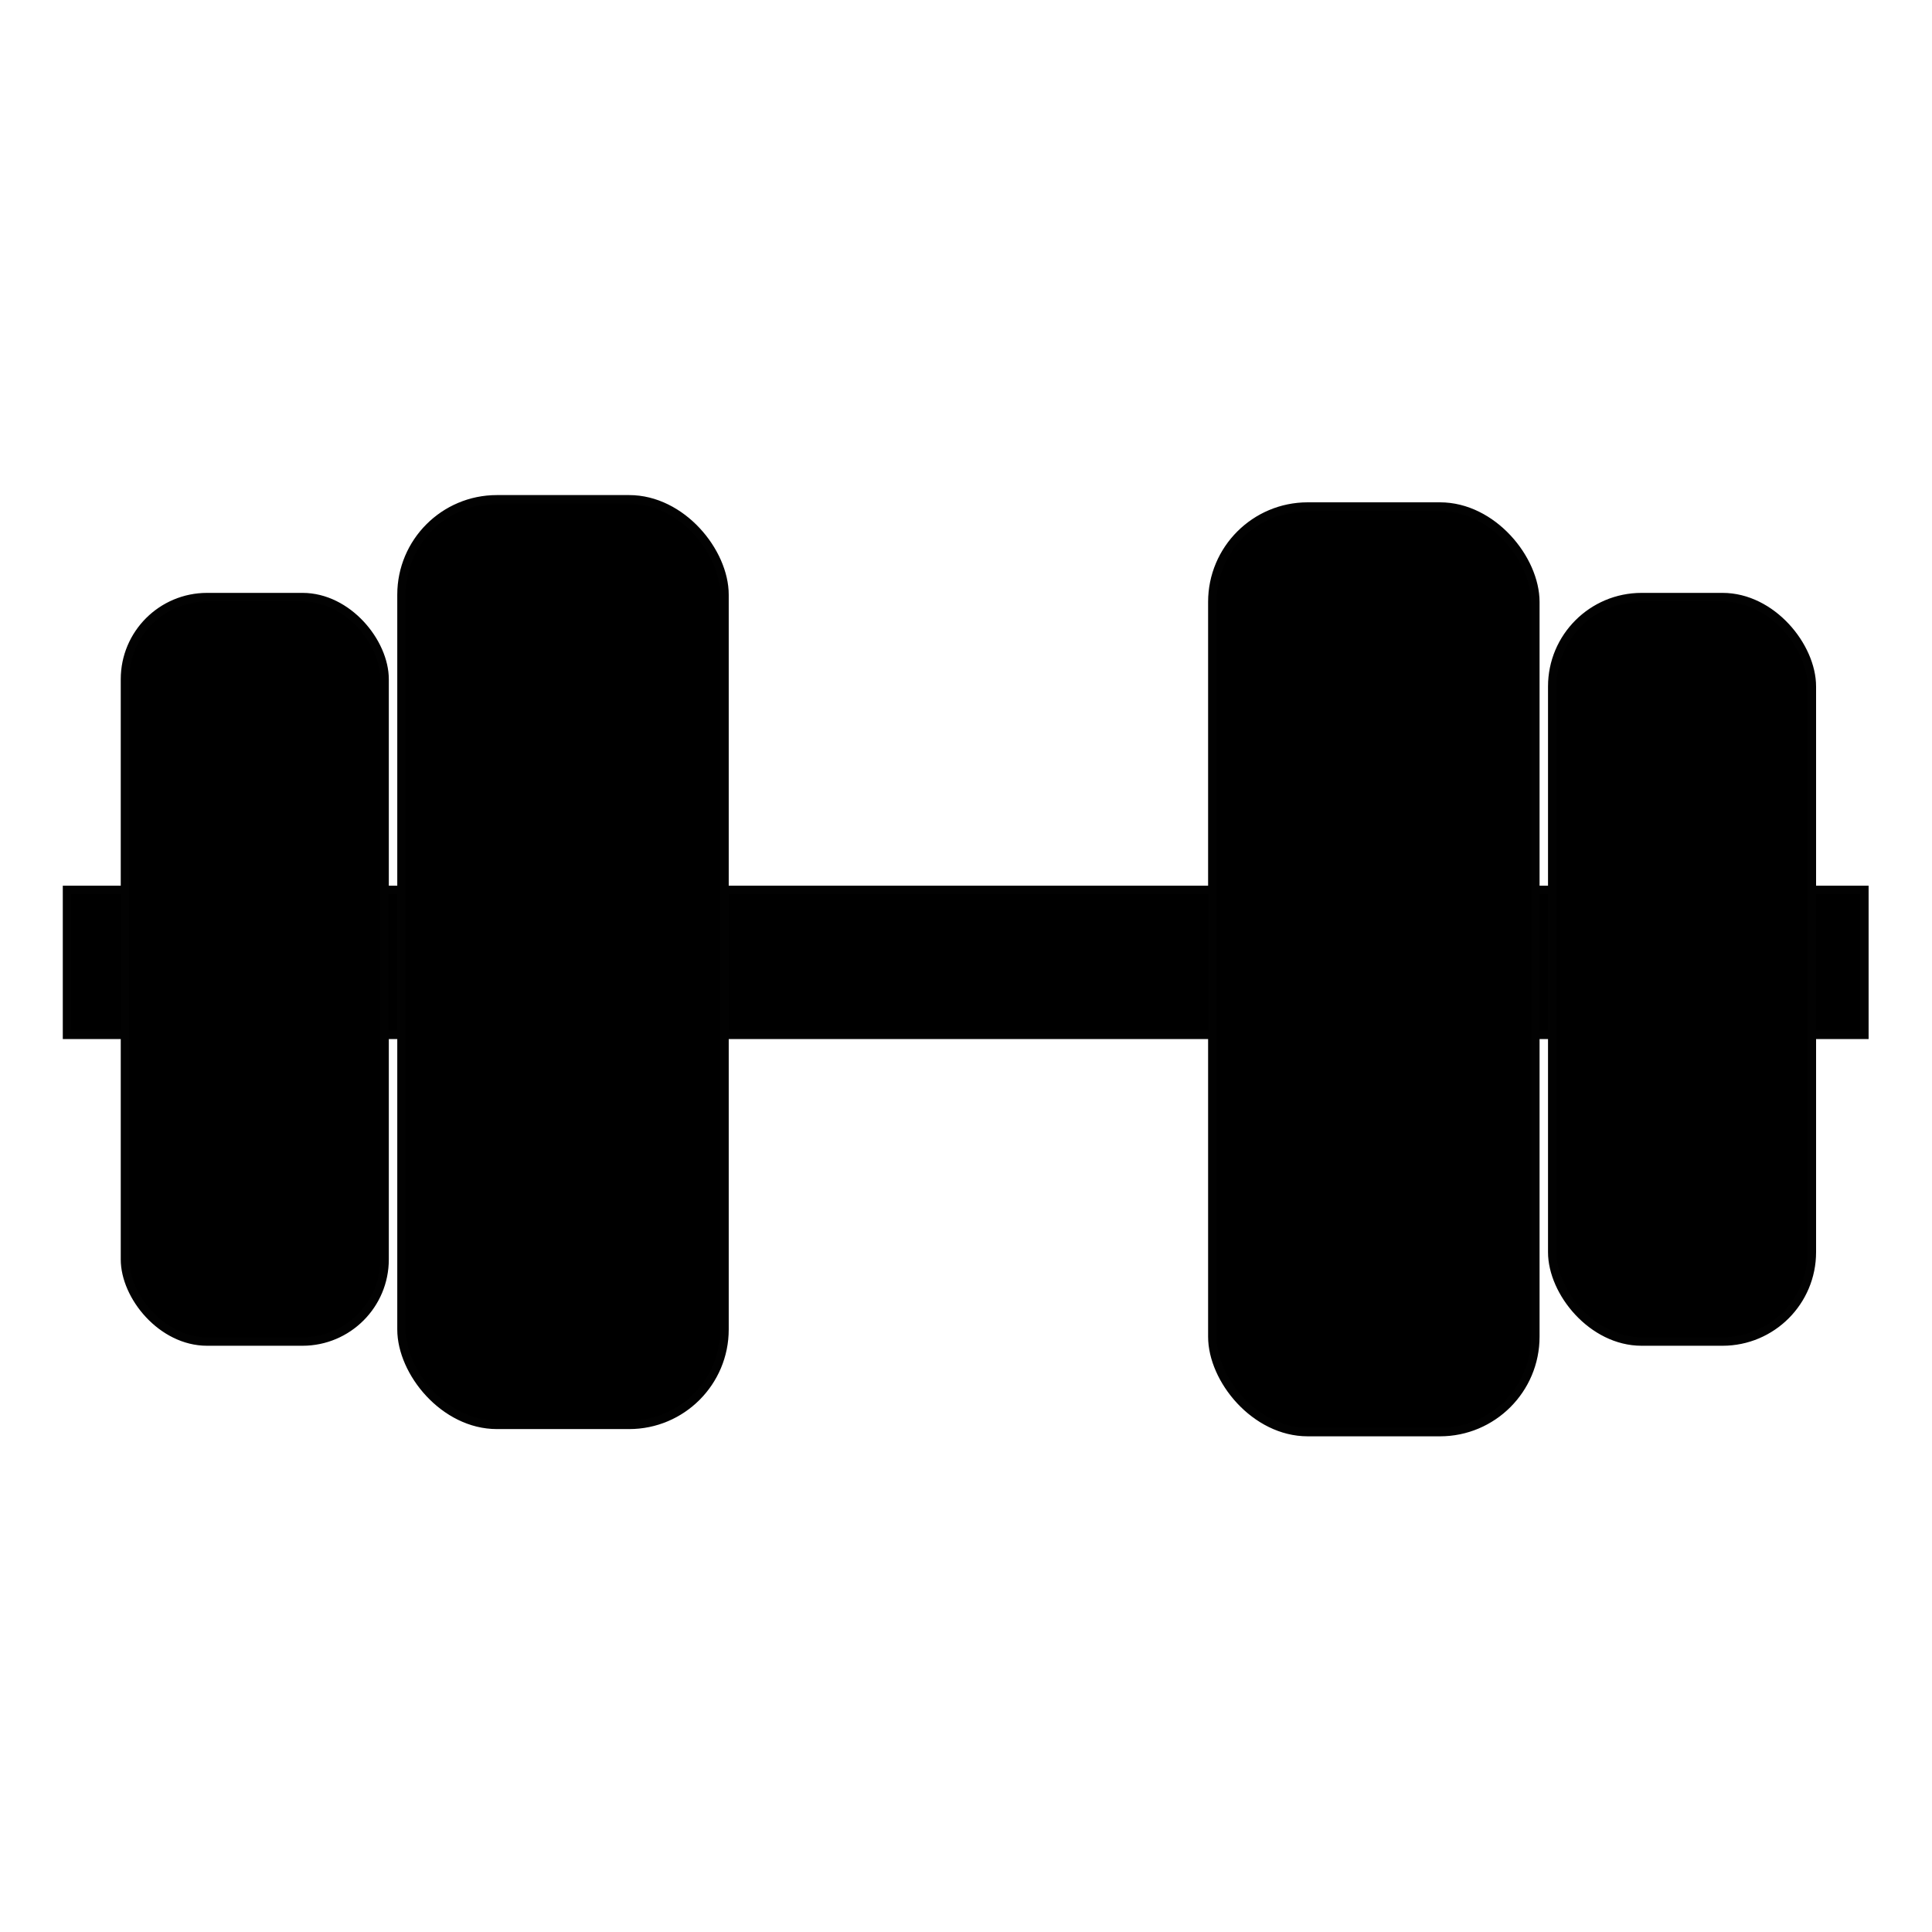
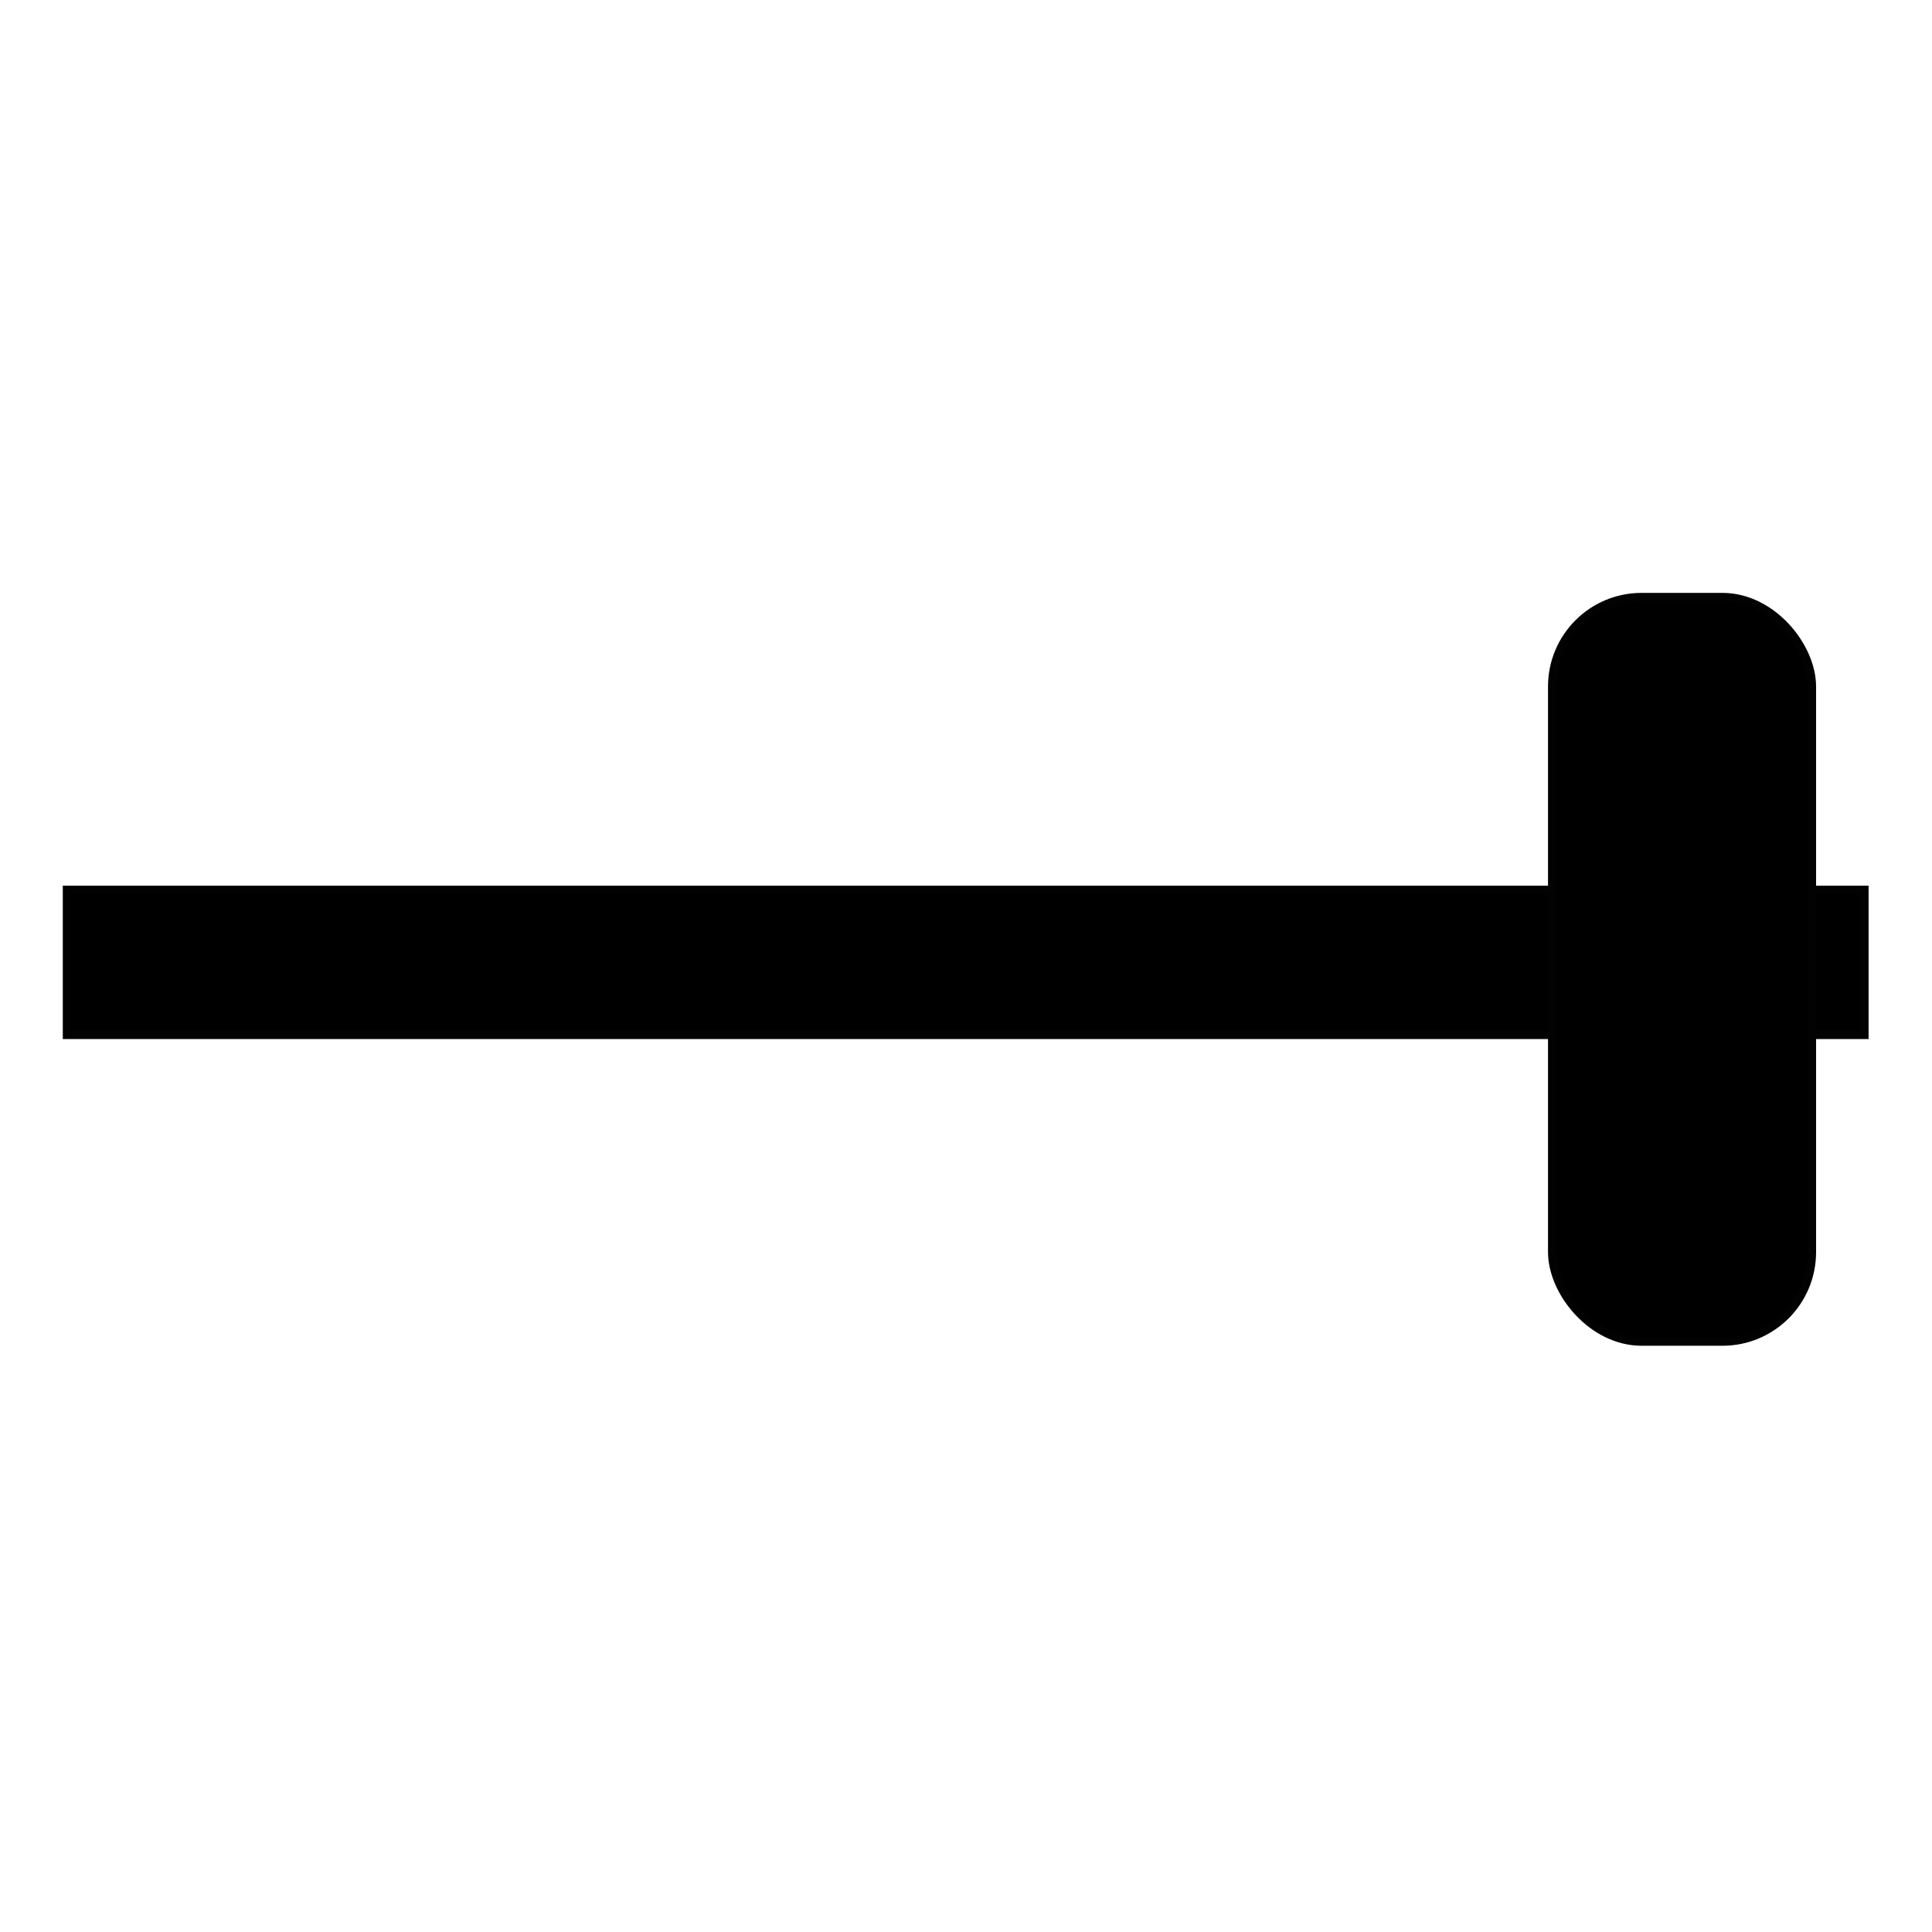
<svg xmlns="http://www.w3.org/2000/svg" id="Layer_2" data-name="Layer 2" version="1.1" viewBox="0 0 32 32">
  <defs>
    <style>
      .cls-1 {
        fill: #000;
        stroke: #020202;
        stroke-miterlimit: 10;
        stroke-width: .14px;
      }
    </style>
  </defs>
  <rect class="cls-1" x="1.11" y="14.74" width="29.77" height="2.4" />
-   <rect class="cls-1" x="2.07" y="9.89" width="4.3" height="12.33" rx="1.36" ry="1.36" />
  <rect class="cls-1" x="25.71" y="9.89" width="4.3" height="12.33" rx="1.48" ry="1.48" />
-   <rect class="cls-1" x="6.65" y="8.27" width="5.35" height="15.33" rx="1.58" ry="1.58" />
-   <rect class="cls-1" x="20.08" y="8.39" width="5.35" height="15.33" rx="1.58" ry="1.58" />
</svg>